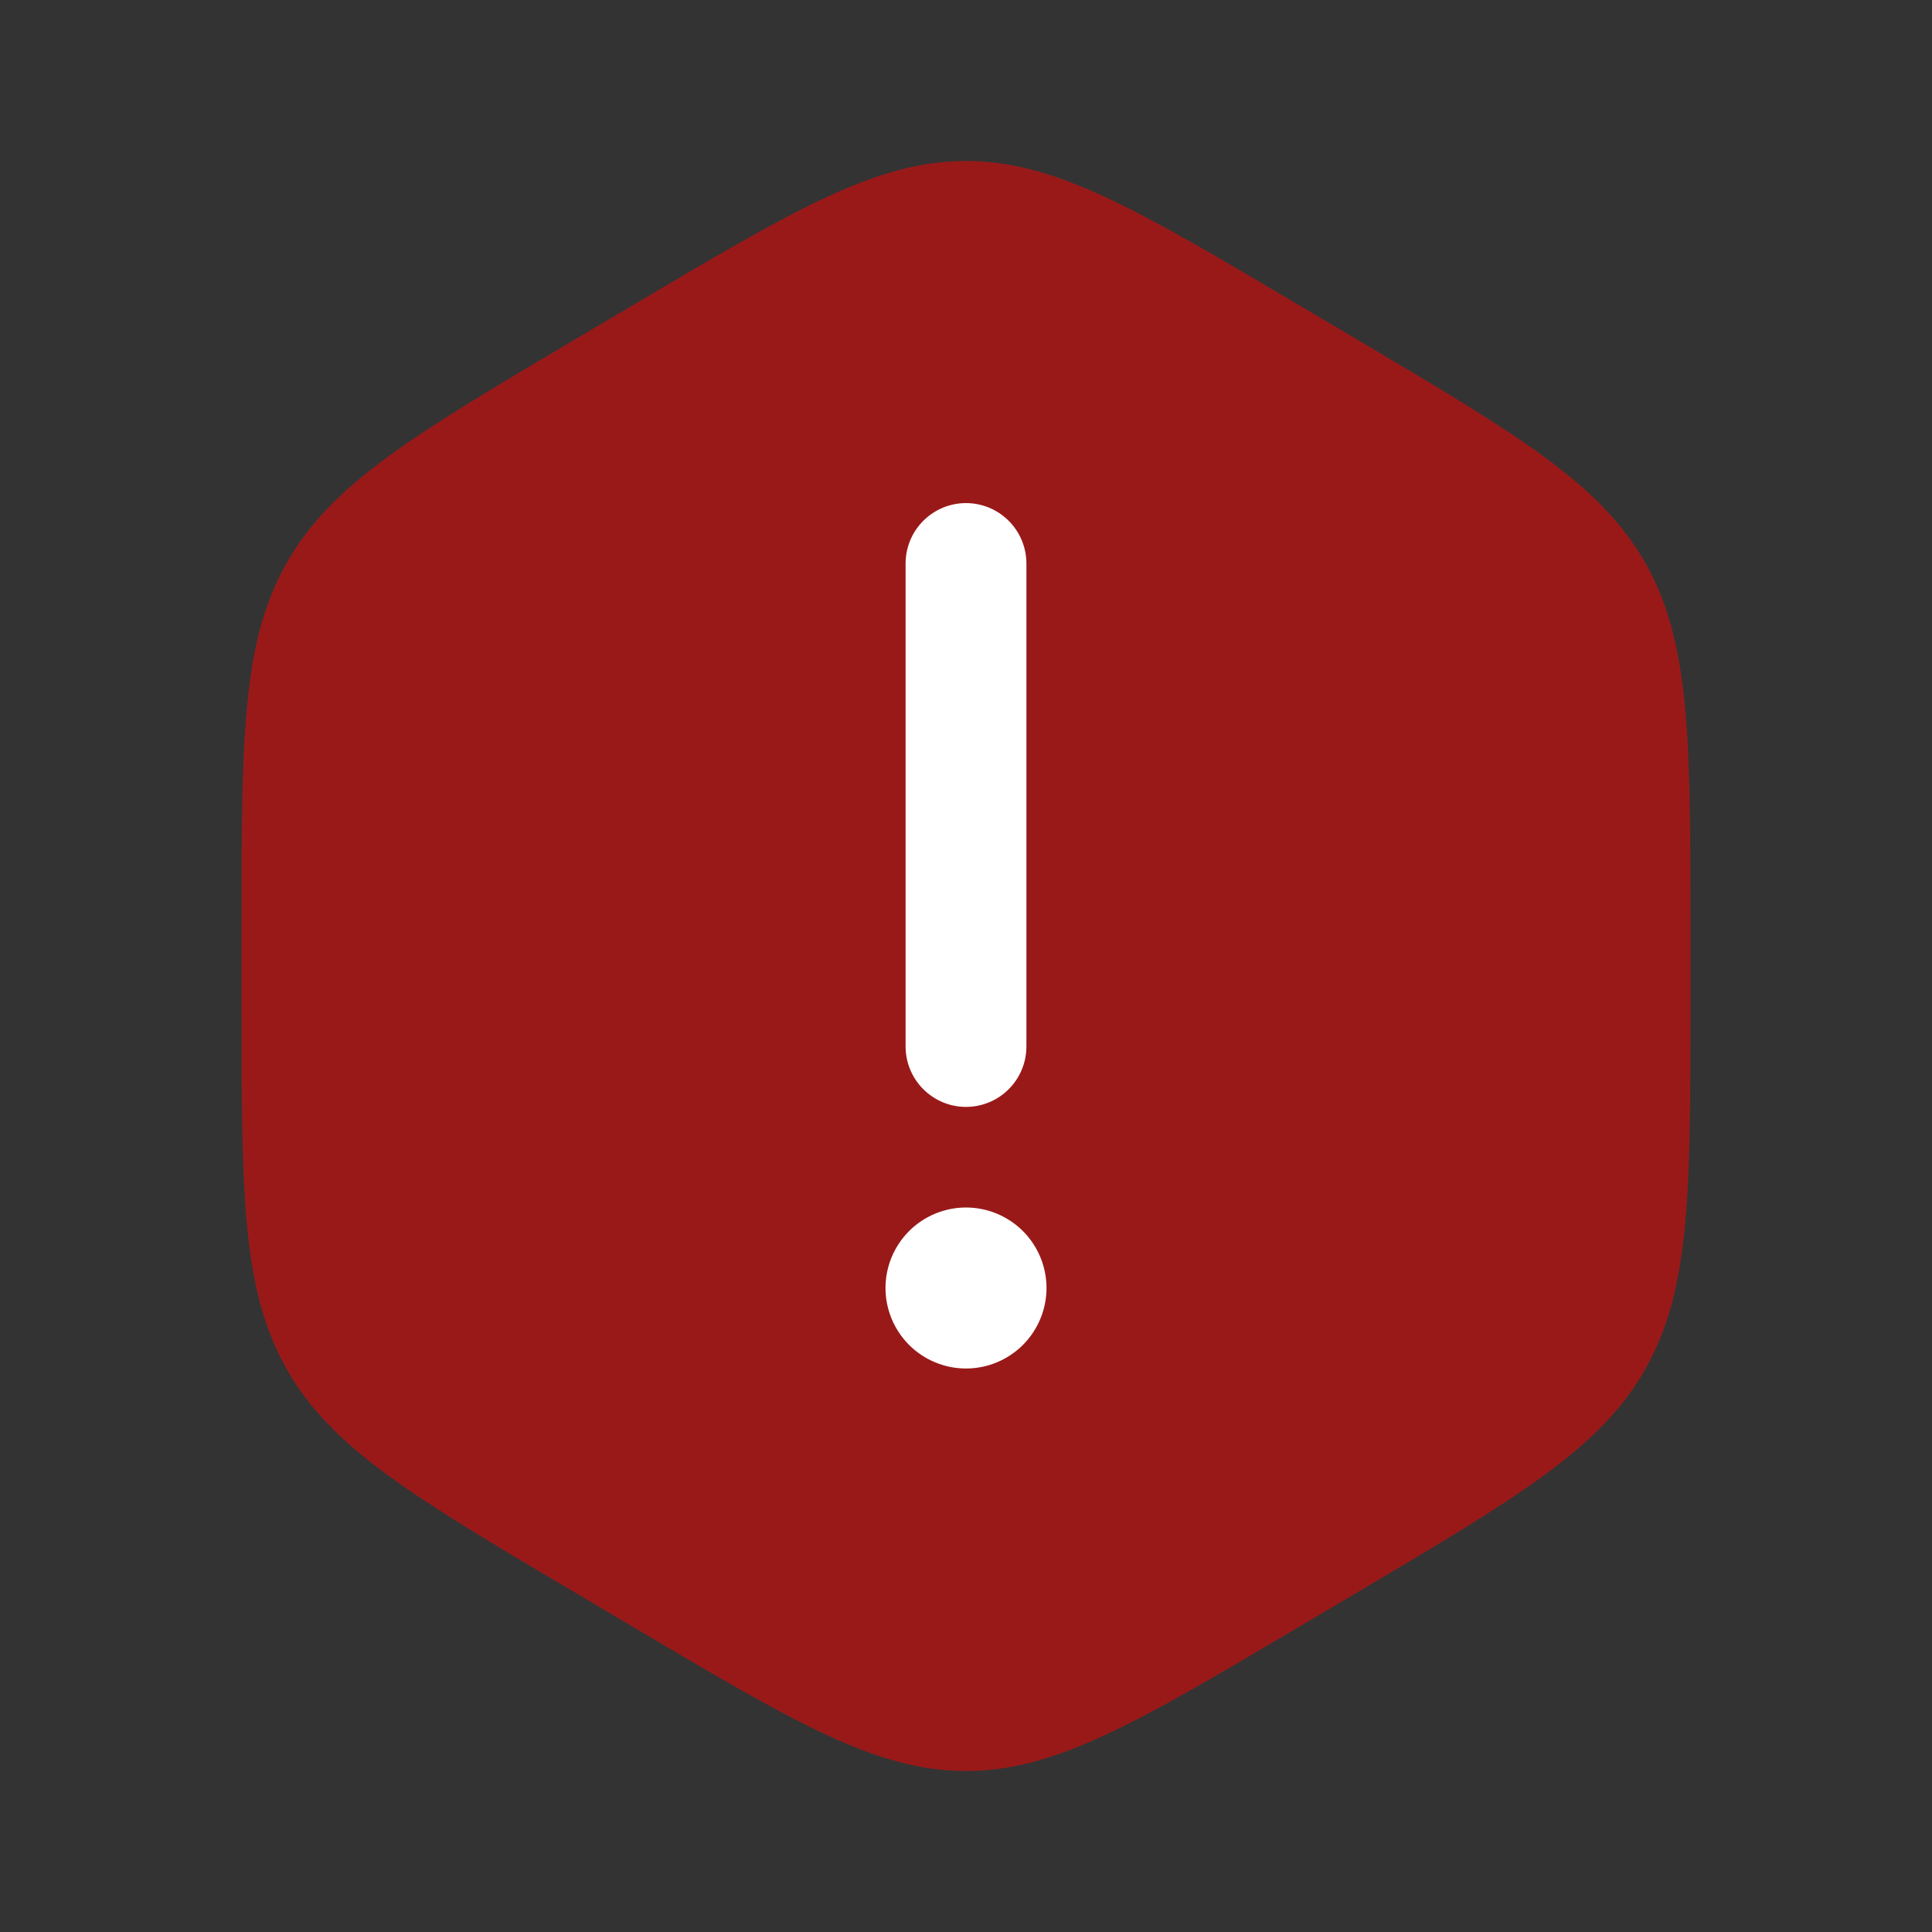
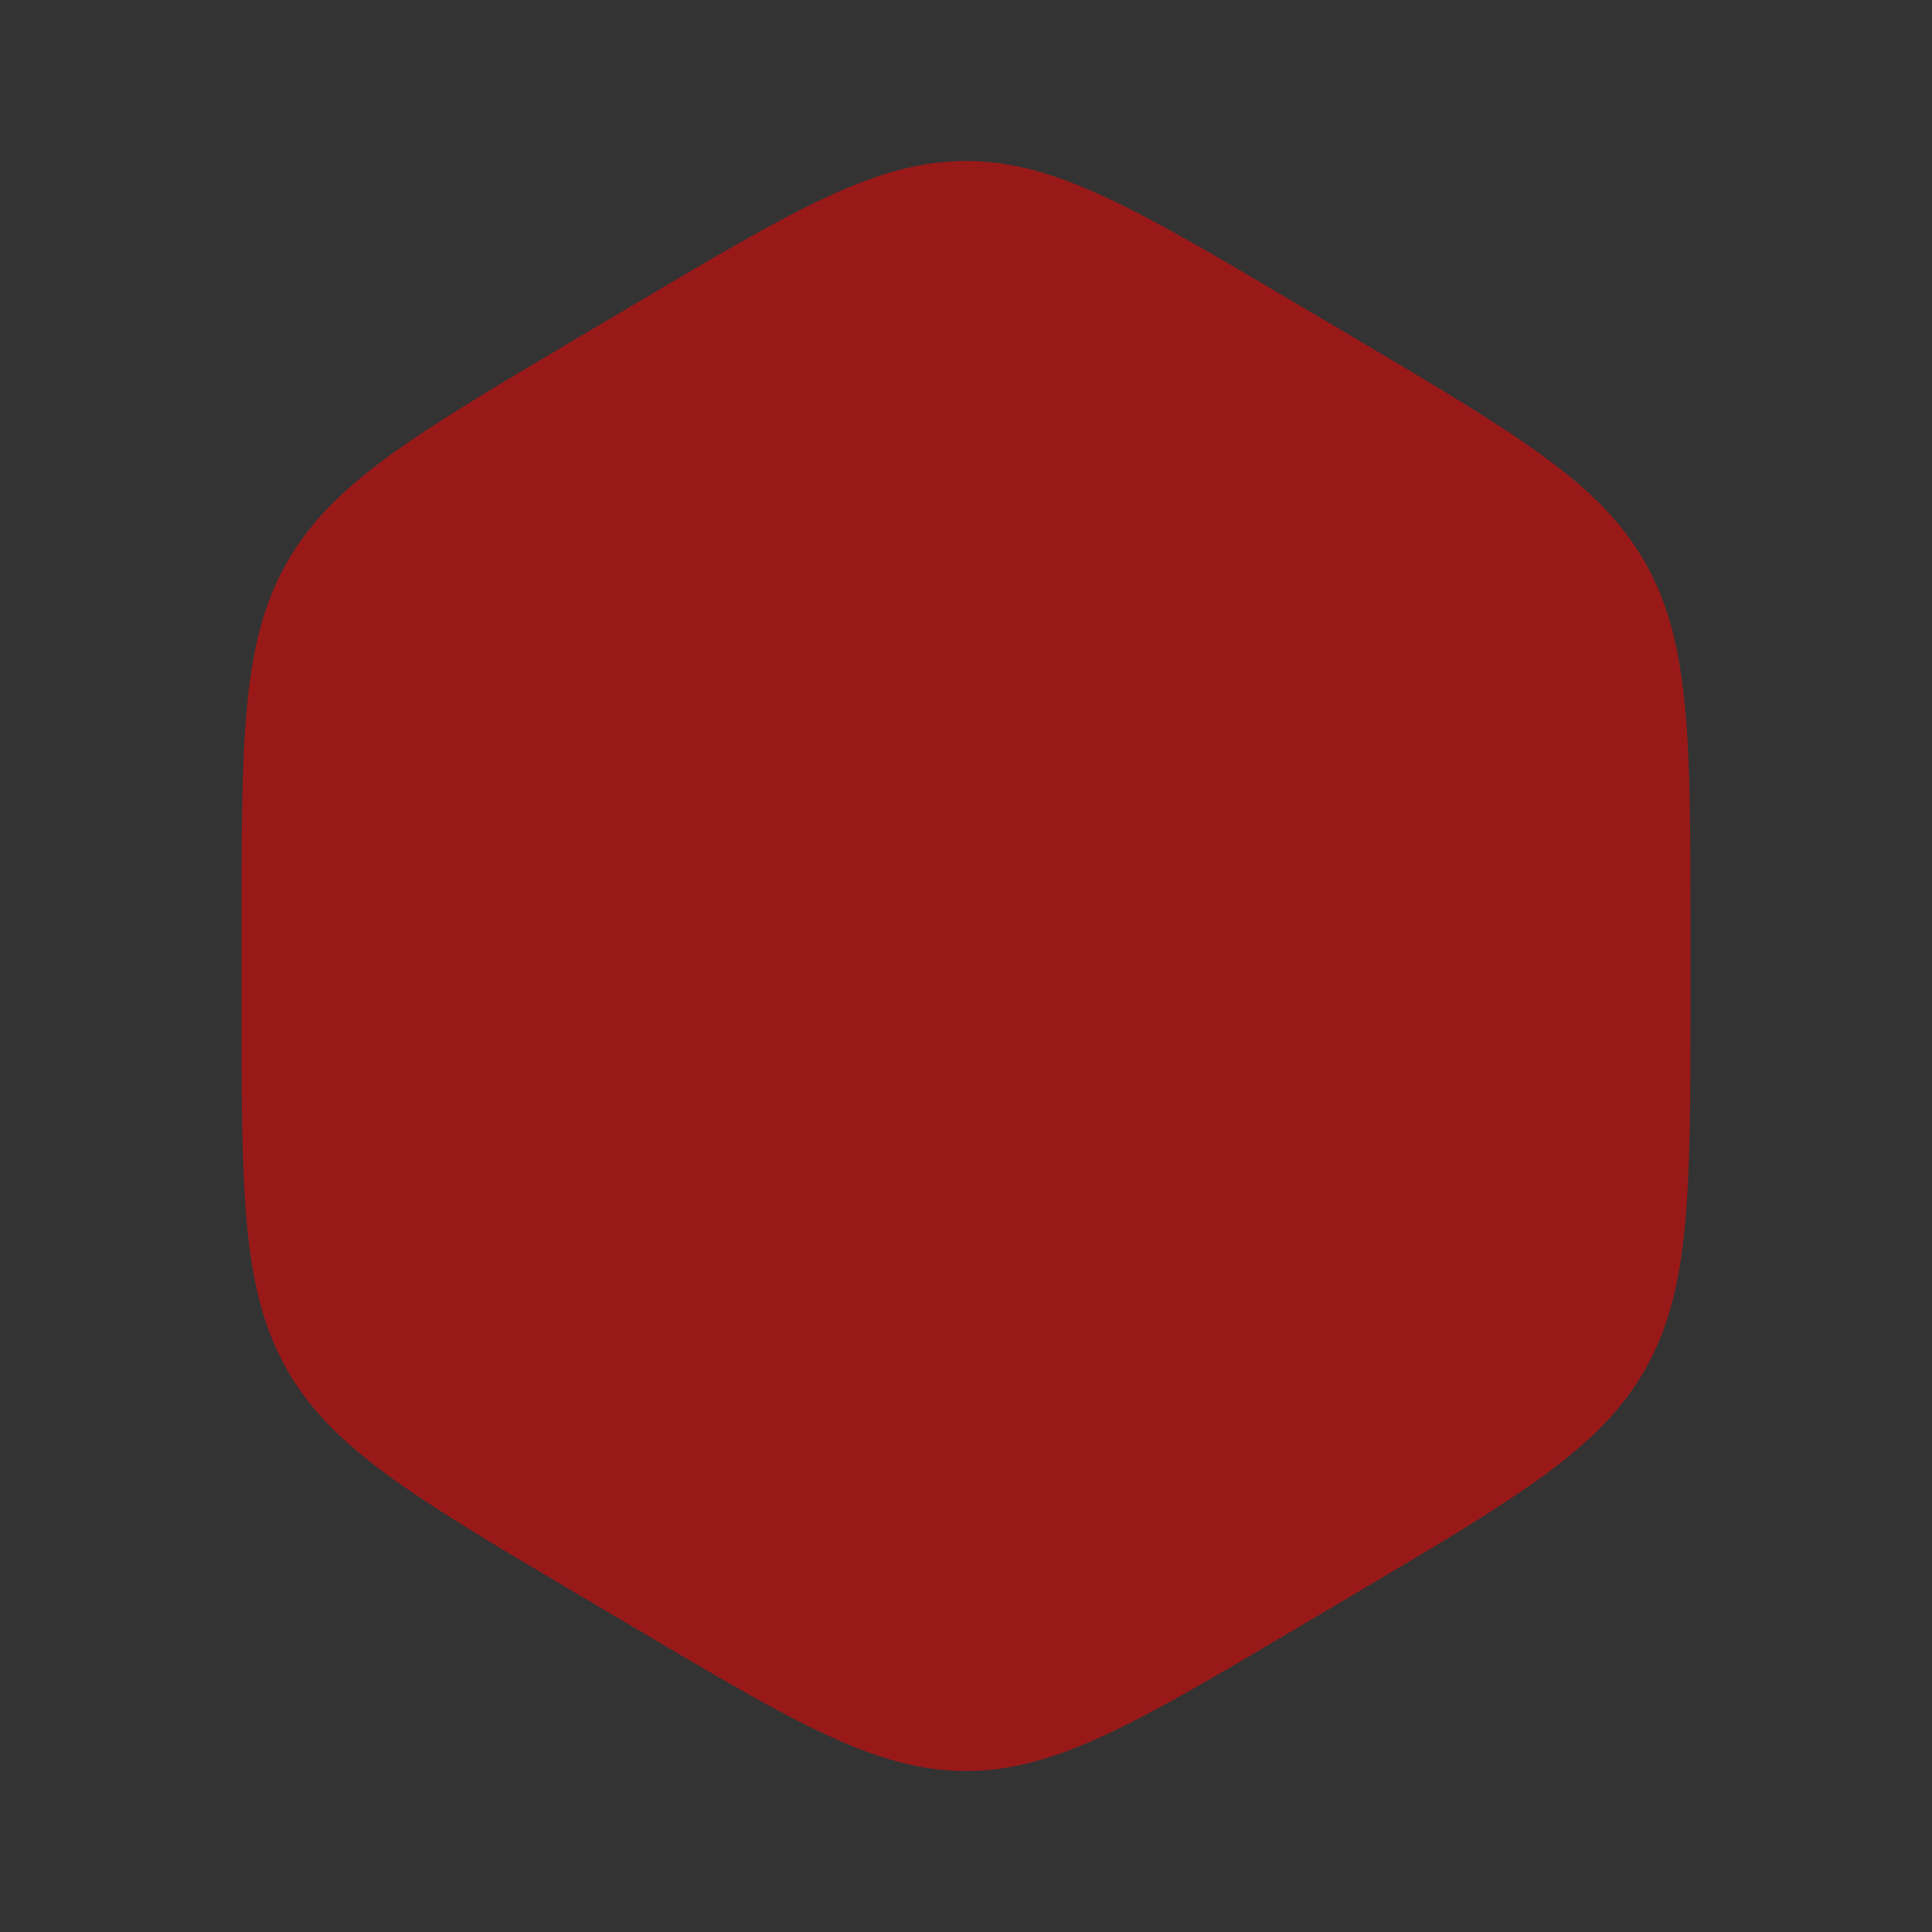
<svg xmlns="http://www.w3.org/2000/svg" width="30" height="30" viewBox="0 0 30 30" fill="none">
  <rect x="0" y="0" width="30" height="30" fill="#333333" stroke="none" />
  <path opacity="0.5" d="M20.196 4.753L21.054 5.26C23.59 6.763 24.858 7.514 25.554 8.75C26.25 9.988 26.25 11.488 26.25 14.492V15.508C26.25 18.511 26.25 20.014 25.554 21.25C24.858 22.486 23.59 23.238 21.054 24.739L20.196 25.247C17.66 26.749 16.392 27.5 15 27.5C13.607 27.5 12.34 26.75 9.804 25.247L8.946 24.739C6.41 23.239 5.143 22.486 4.446 21.25C3.75 20.012 3.75 18.512 3.75 15.508V14.492C3.75 11.488 3.75 9.986 4.446 8.75C5.143 7.514 6.41 6.763 8.946 5.26L9.804 4.753C12.34 3.251 13.607 2.5 15 2.5C16.392 2.5 17.66 3.25 20.196 4.753Z" fill="#FF0000" />
-   <path d="M15 7.812C15.249 7.812 15.487 7.911 15.663 8.087C15.839 8.263 15.938 8.501 15.938 8.75V16.25C15.938 16.499 15.839 16.737 15.663 16.913C15.487 17.089 15.249 17.188 15 17.188C14.751 17.188 14.513 17.089 14.337 16.913C14.161 16.737 14.062 16.499 14.062 16.25V8.75C14.062 8.501 14.161 8.263 14.337 8.087C14.513 7.911 14.751 7.812 15 7.812ZM15 21.25C15.332 21.25 15.649 21.118 15.884 20.884C16.118 20.649 16.25 20.331 16.25 20C16.25 19.669 16.118 19.351 15.884 19.116C15.649 18.882 15.332 18.75 15 18.75C14.668 18.75 14.351 18.882 14.116 19.116C13.882 19.351 13.75 19.669 13.75 20C13.75 20.331 13.882 20.649 14.116 20.884C14.351 21.118 14.668 21.25 15 21.25Z" fill="white" />
</svg>